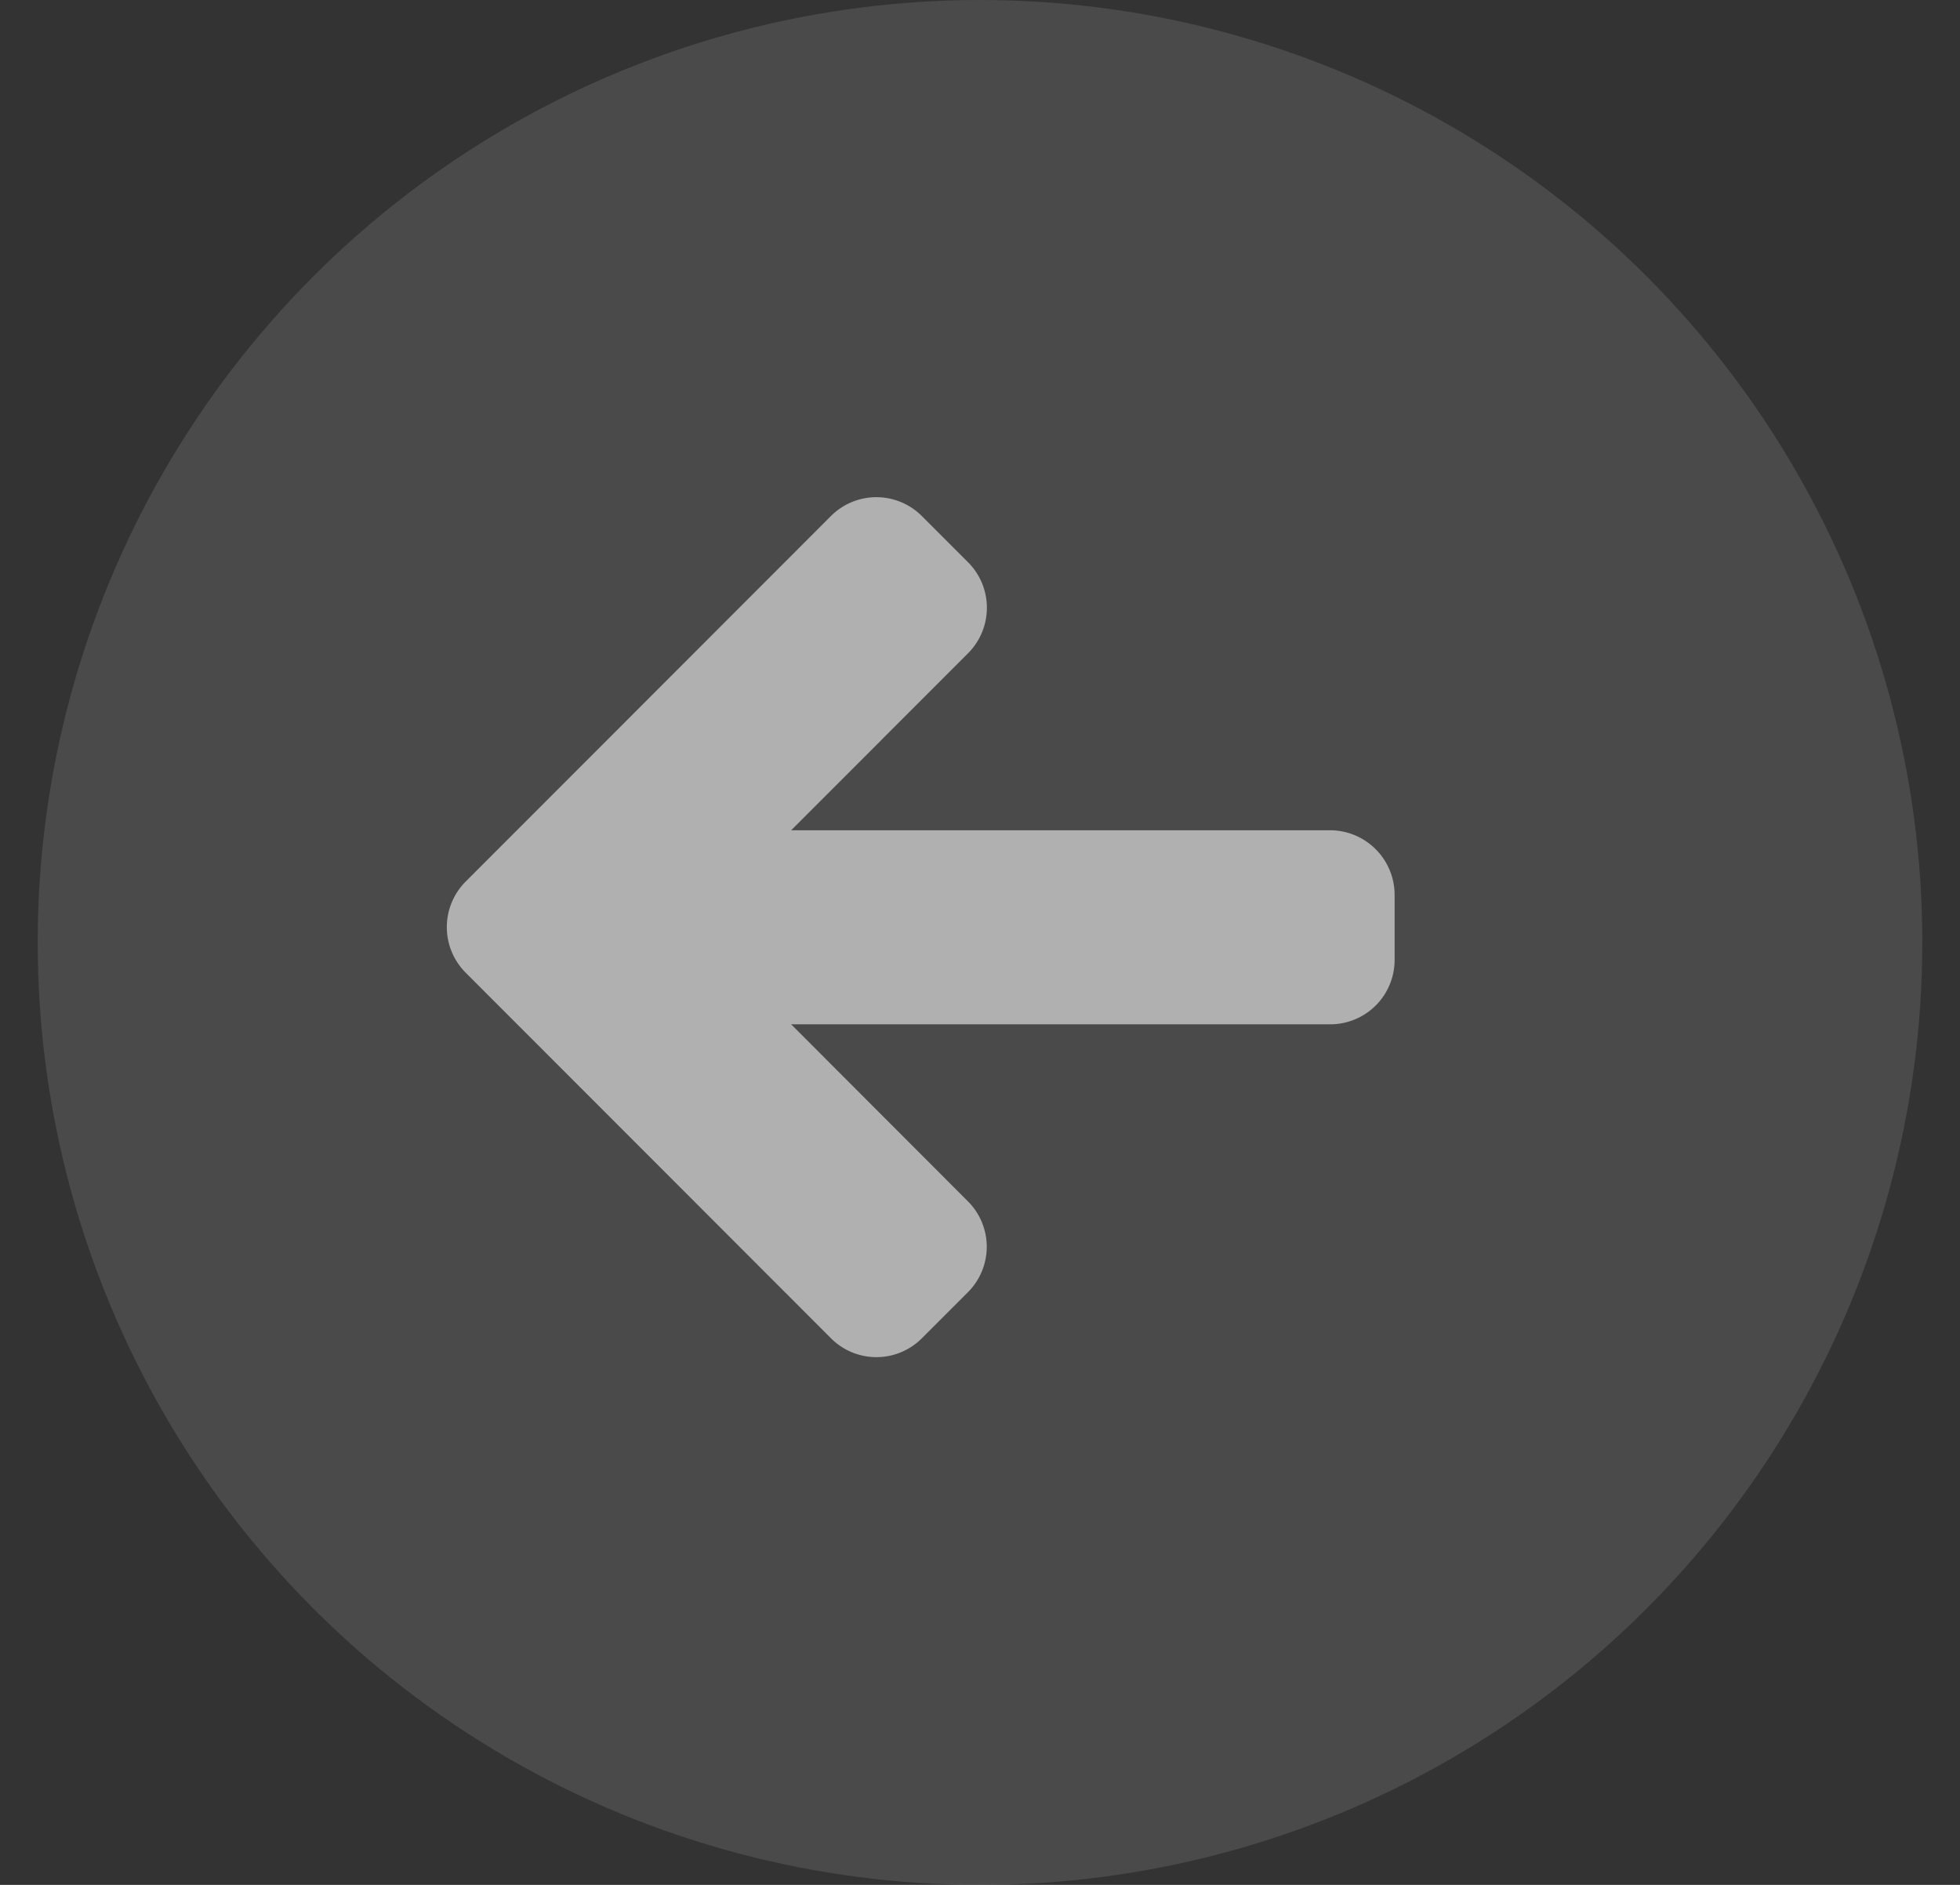
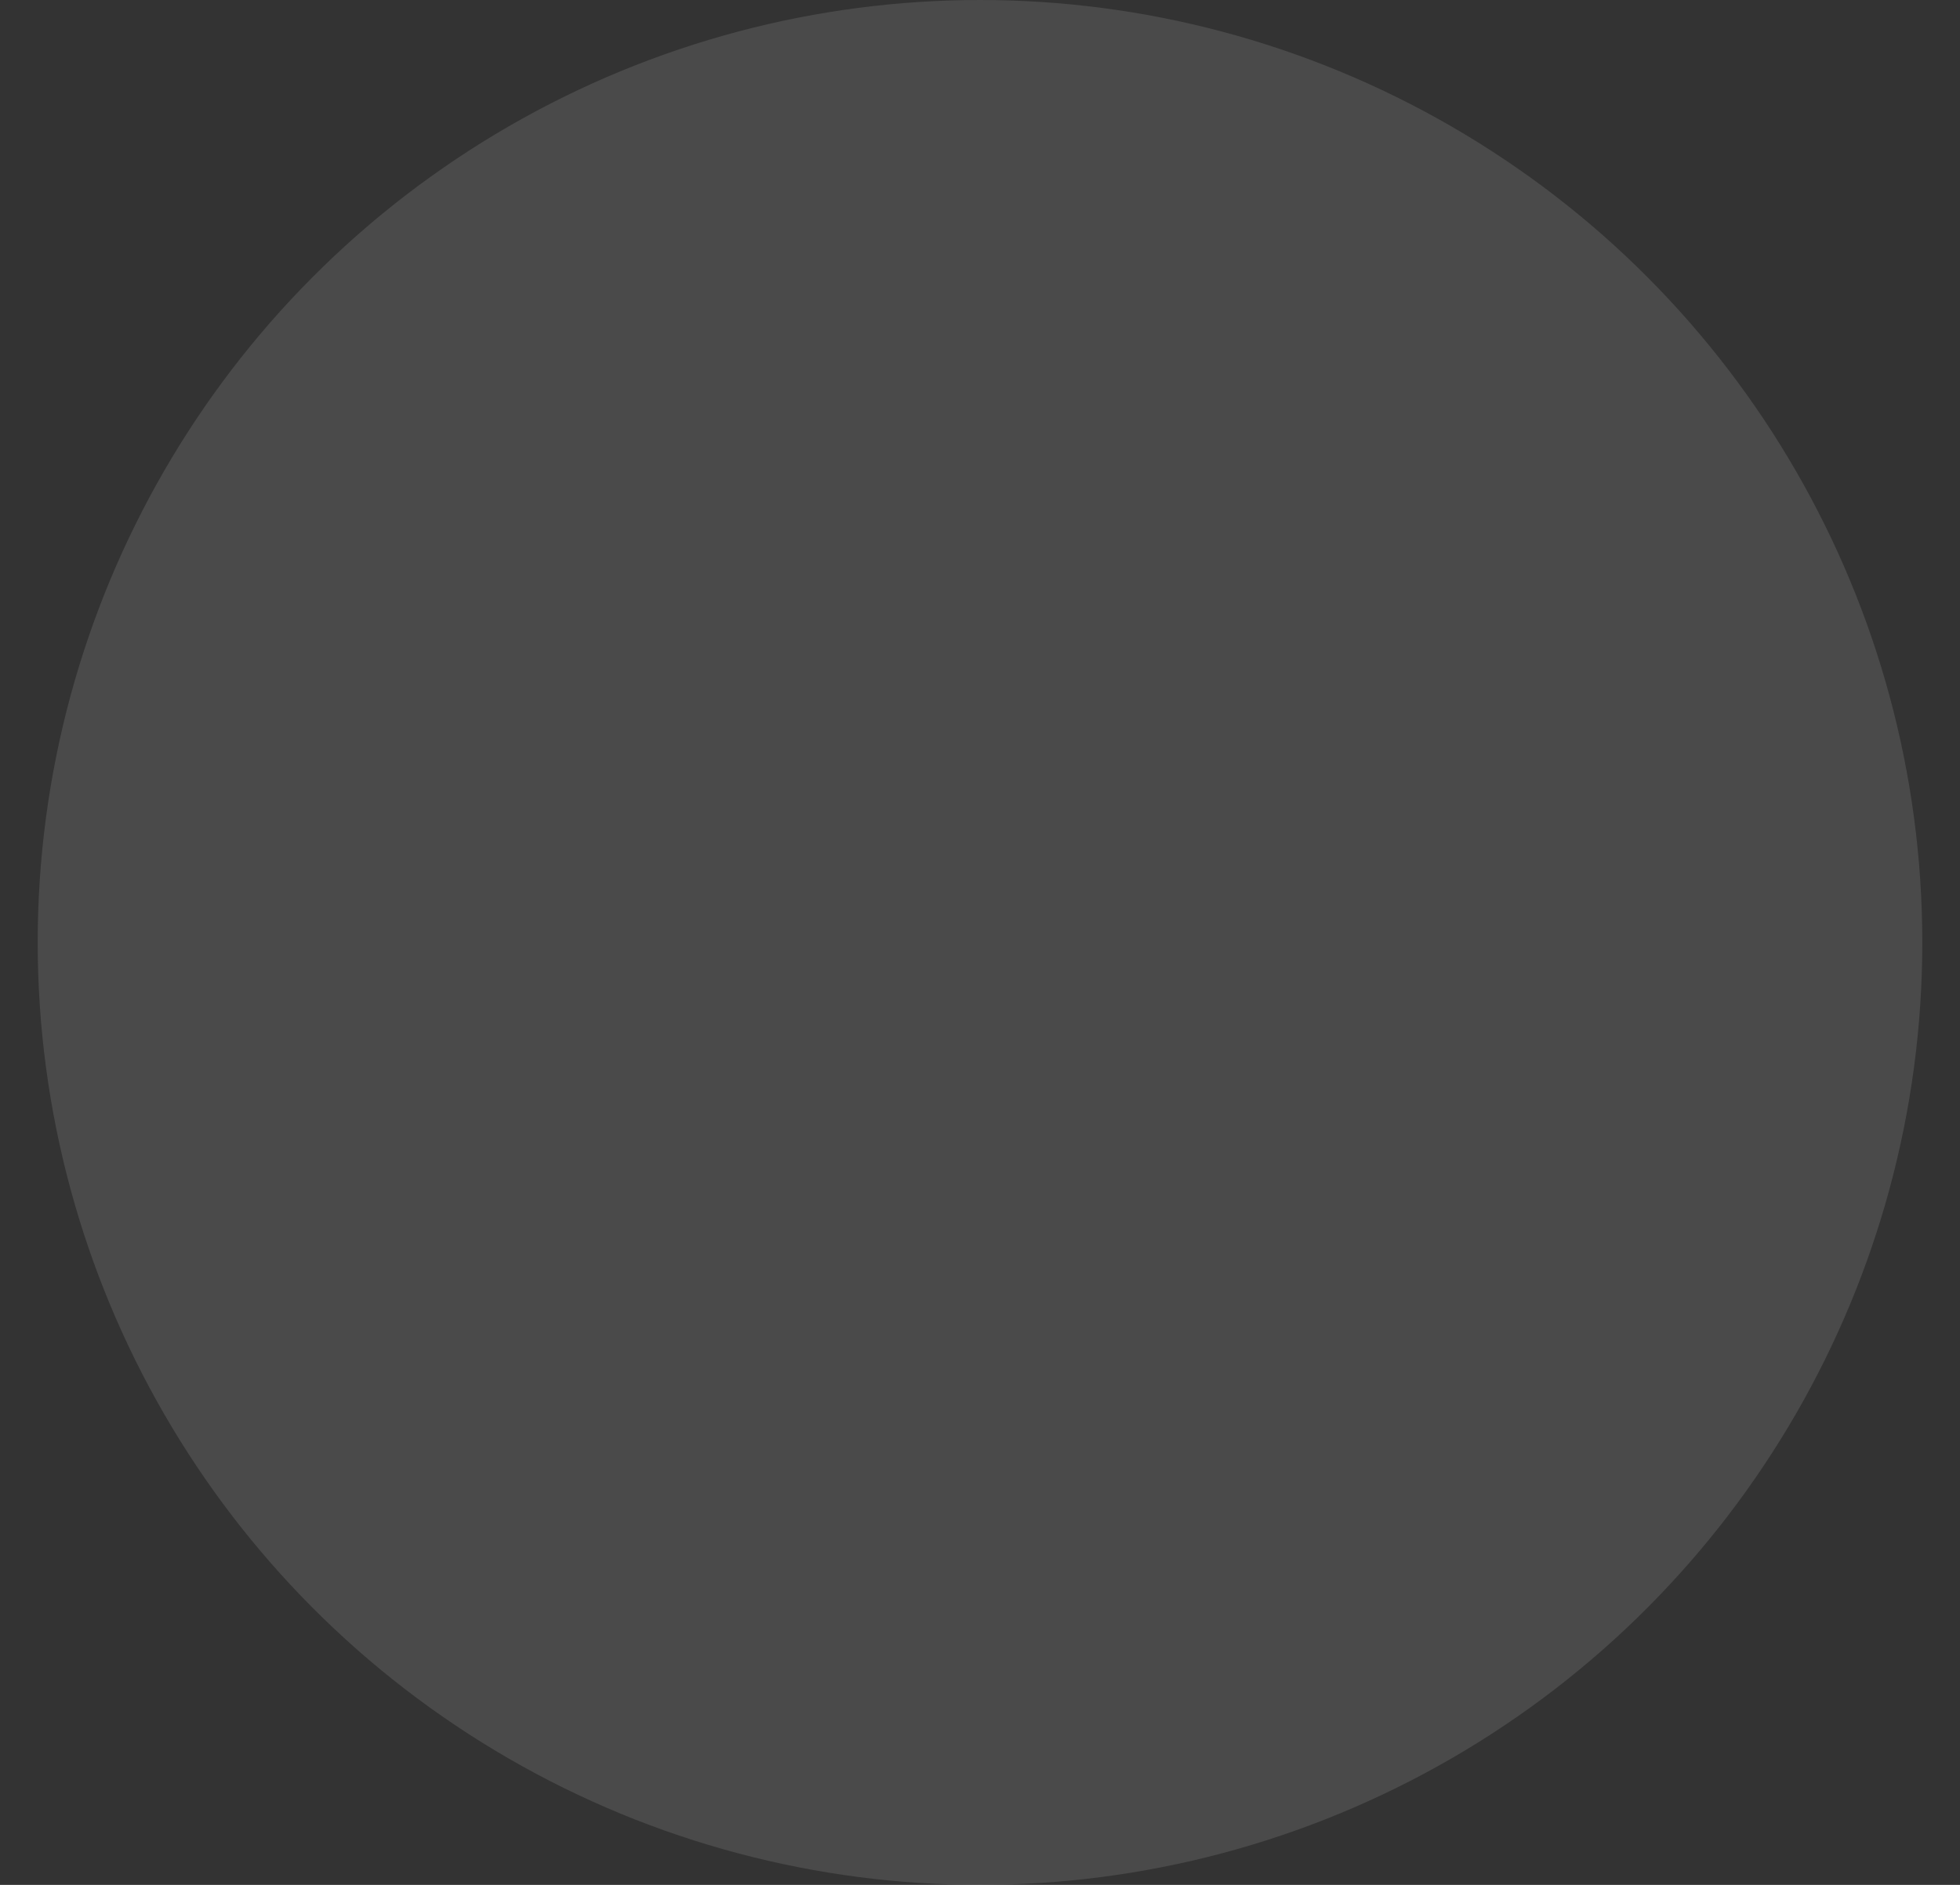
<svg xmlns="http://www.w3.org/2000/svg" width="26" height="25" fill="none">
  <rect width="100%" height="100%" fill="#333333" stroke="none" />
  <circle cx="13" cy="12.5" r="12.5" fill="#A7A7A7" fill-opacity=".2" transform="rotate(-180 13 12.5)" />
-   <path fill="#fff" fill-opacity=".56" d="m12.839 17.14-.608.608a.851.851 0 0 1-1.21 0l-4.842-4.845a.855.855 0 0 1 0-1.212l4.841-4.844a.852.852 0 0 1 1.211 0l.608.608a.854.854 0 0 1 0 1.212l-2.344 2.345h7.148a.858.858 0 0 1 .857.858v.858a.854.854 0 0 1-.857.858h-7.148l2.344 2.347a.852.852 0 0 1 0 1.207Z" />
</svg>